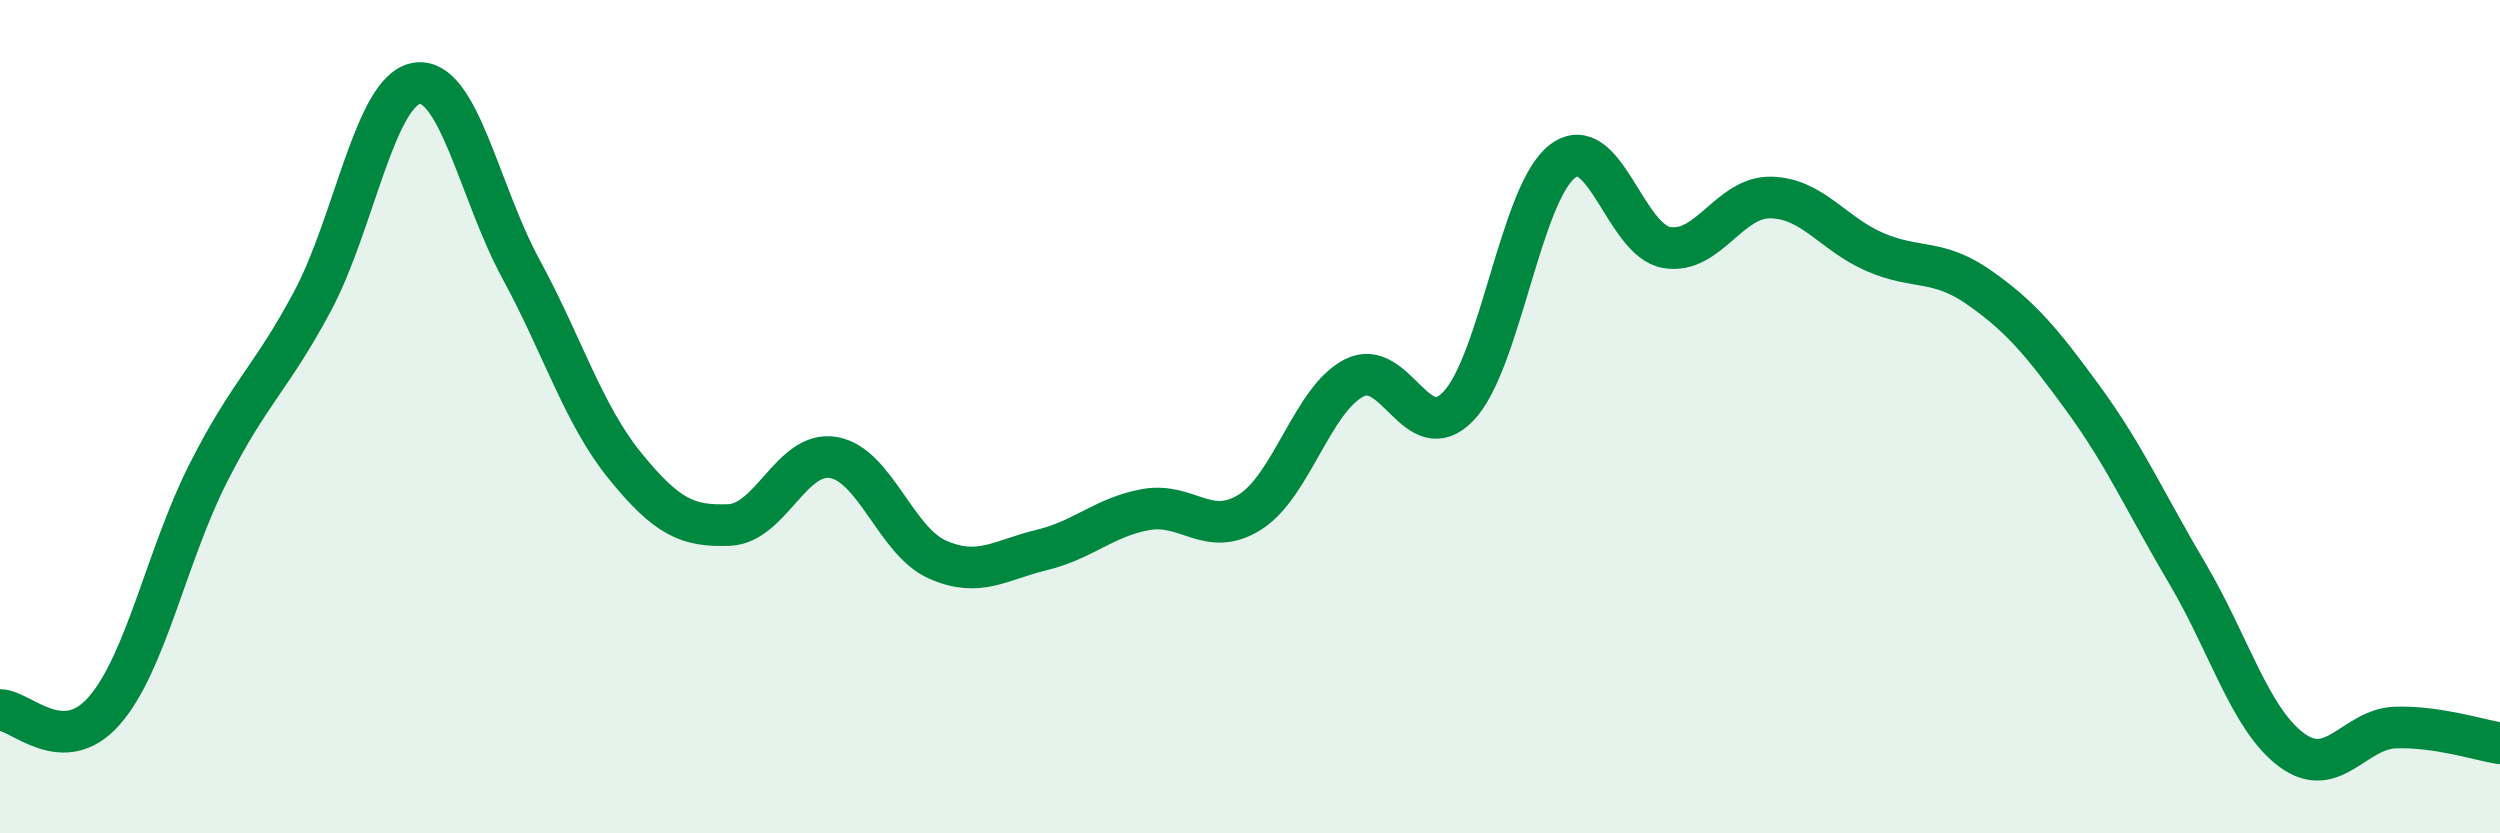
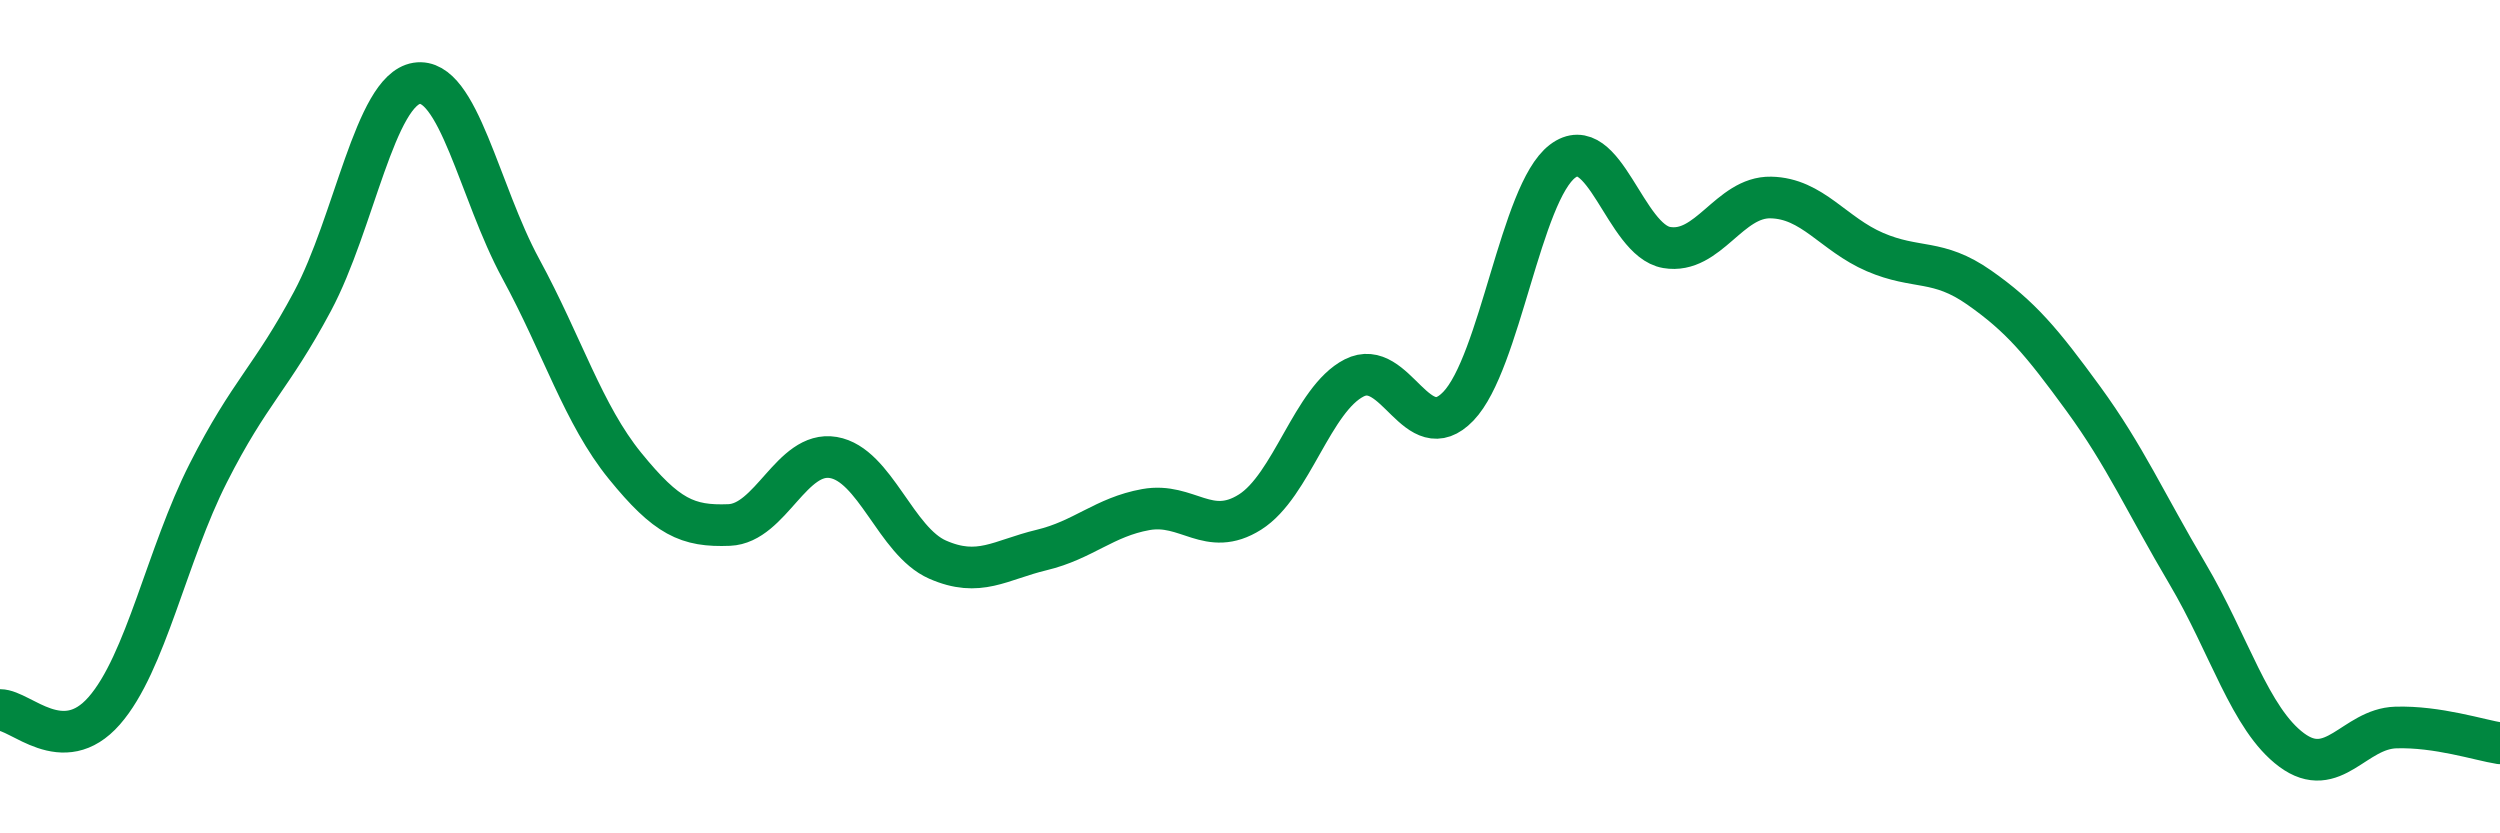
<svg xmlns="http://www.w3.org/2000/svg" width="60" height="20" viewBox="0 0 60 20">
-   <path d="M 0,17.04 C 0.5,17.04 1.5,18.2 2.5,17.06 C 3.5,15.92 4,13.32 5,11.35 C 6,9.38 6.5,9.1 7.5,7.23 C 8.5,5.36 9,2.16 10,2 C 11,1.84 11.5,4.61 12.5,6.45 C 13.5,8.29 14,9.95 15,11.18 C 16,12.41 16.5,12.64 17.5,12.6 C 18.5,12.56 19,10.81 20,10.98 C 21,11.15 21.5,12.99 22.5,13.43 C 23.5,13.87 24,13.44 25,13.2 C 26,12.96 26.5,12.41 27.5,12.23 C 28.5,12.05 29,12.92 30,12.29 C 31,11.66 31.5,9.58 32.5,9.07 C 33.5,8.56 34,10.79 35,9.75 C 36,8.71 36.5,4.63 37.5,3.87 C 38.5,3.11 39,5.77 40,5.94 C 41,6.11 41.5,4.72 42.5,4.74 C 43.5,4.76 44,5.62 45,6.05 C 46,6.48 46.5,6.2 47.5,6.9 C 48.5,7.6 49,8.2 50,9.57 C 51,10.94 51.5,12.08 52.5,13.77 C 53.5,15.46 54,17.26 55,18 C 56,18.74 56.5,17.49 57.5,17.46 C 58.5,17.43 59.5,17.76 60,17.84L60 20L0 20Z" fill="#008740" opacity="0.1" stroke-linecap="round" stroke-linejoin="round" />
  <path d="M 0,17.04 C 0.5,17.04 1.5,18.2 2.5,17.06 C 3.5,15.92 4,13.32 5,11.35 C 6,9.38 6.5,9.1 7.5,7.23 C 8.5,5.36 9,2.16 10,2 C 11,1.84 11.5,4.61 12.5,6.45 C 13.5,8.29 14,9.95 15,11.18 C 16,12.41 16.5,12.64 17.5,12.6 C 18.5,12.56 19,10.81 20,10.98 C 21,11.15 21.5,12.99 22.5,13.43 C 23.5,13.87 24,13.44 25,13.2 C 26,12.96 26.5,12.41 27.5,12.23 C 28.5,12.05 29,12.92 30,12.29 C 31,11.66 31.5,9.58 32.5,9.07 C 33.5,8.56 34,10.79 35,9.75 C 36,8.71 36.5,4.63 37.5,3.87 C 38.5,3.11 39,5.77 40,5.94 C 41,6.11 41.5,4.72 42.5,4.74 C 43.5,4.76 44,5.62 45,6.05 C 46,6.48 46.5,6.2 47.5,6.9 C 48.5,7.6 49,8.2 50,9.57 C 51,10.94 51.5,12.08 52.5,13.77 C 53.5,15.46 54,17.26 55,18 C 56,18.74 56.5,17.49 57.5,17.46 C 58.5,17.43 59.5,17.76 60,17.84" stroke="#008740" stroke-width="1" fill="none" stroke-linecap="round" stroke-linejoin="round" />
</svg>